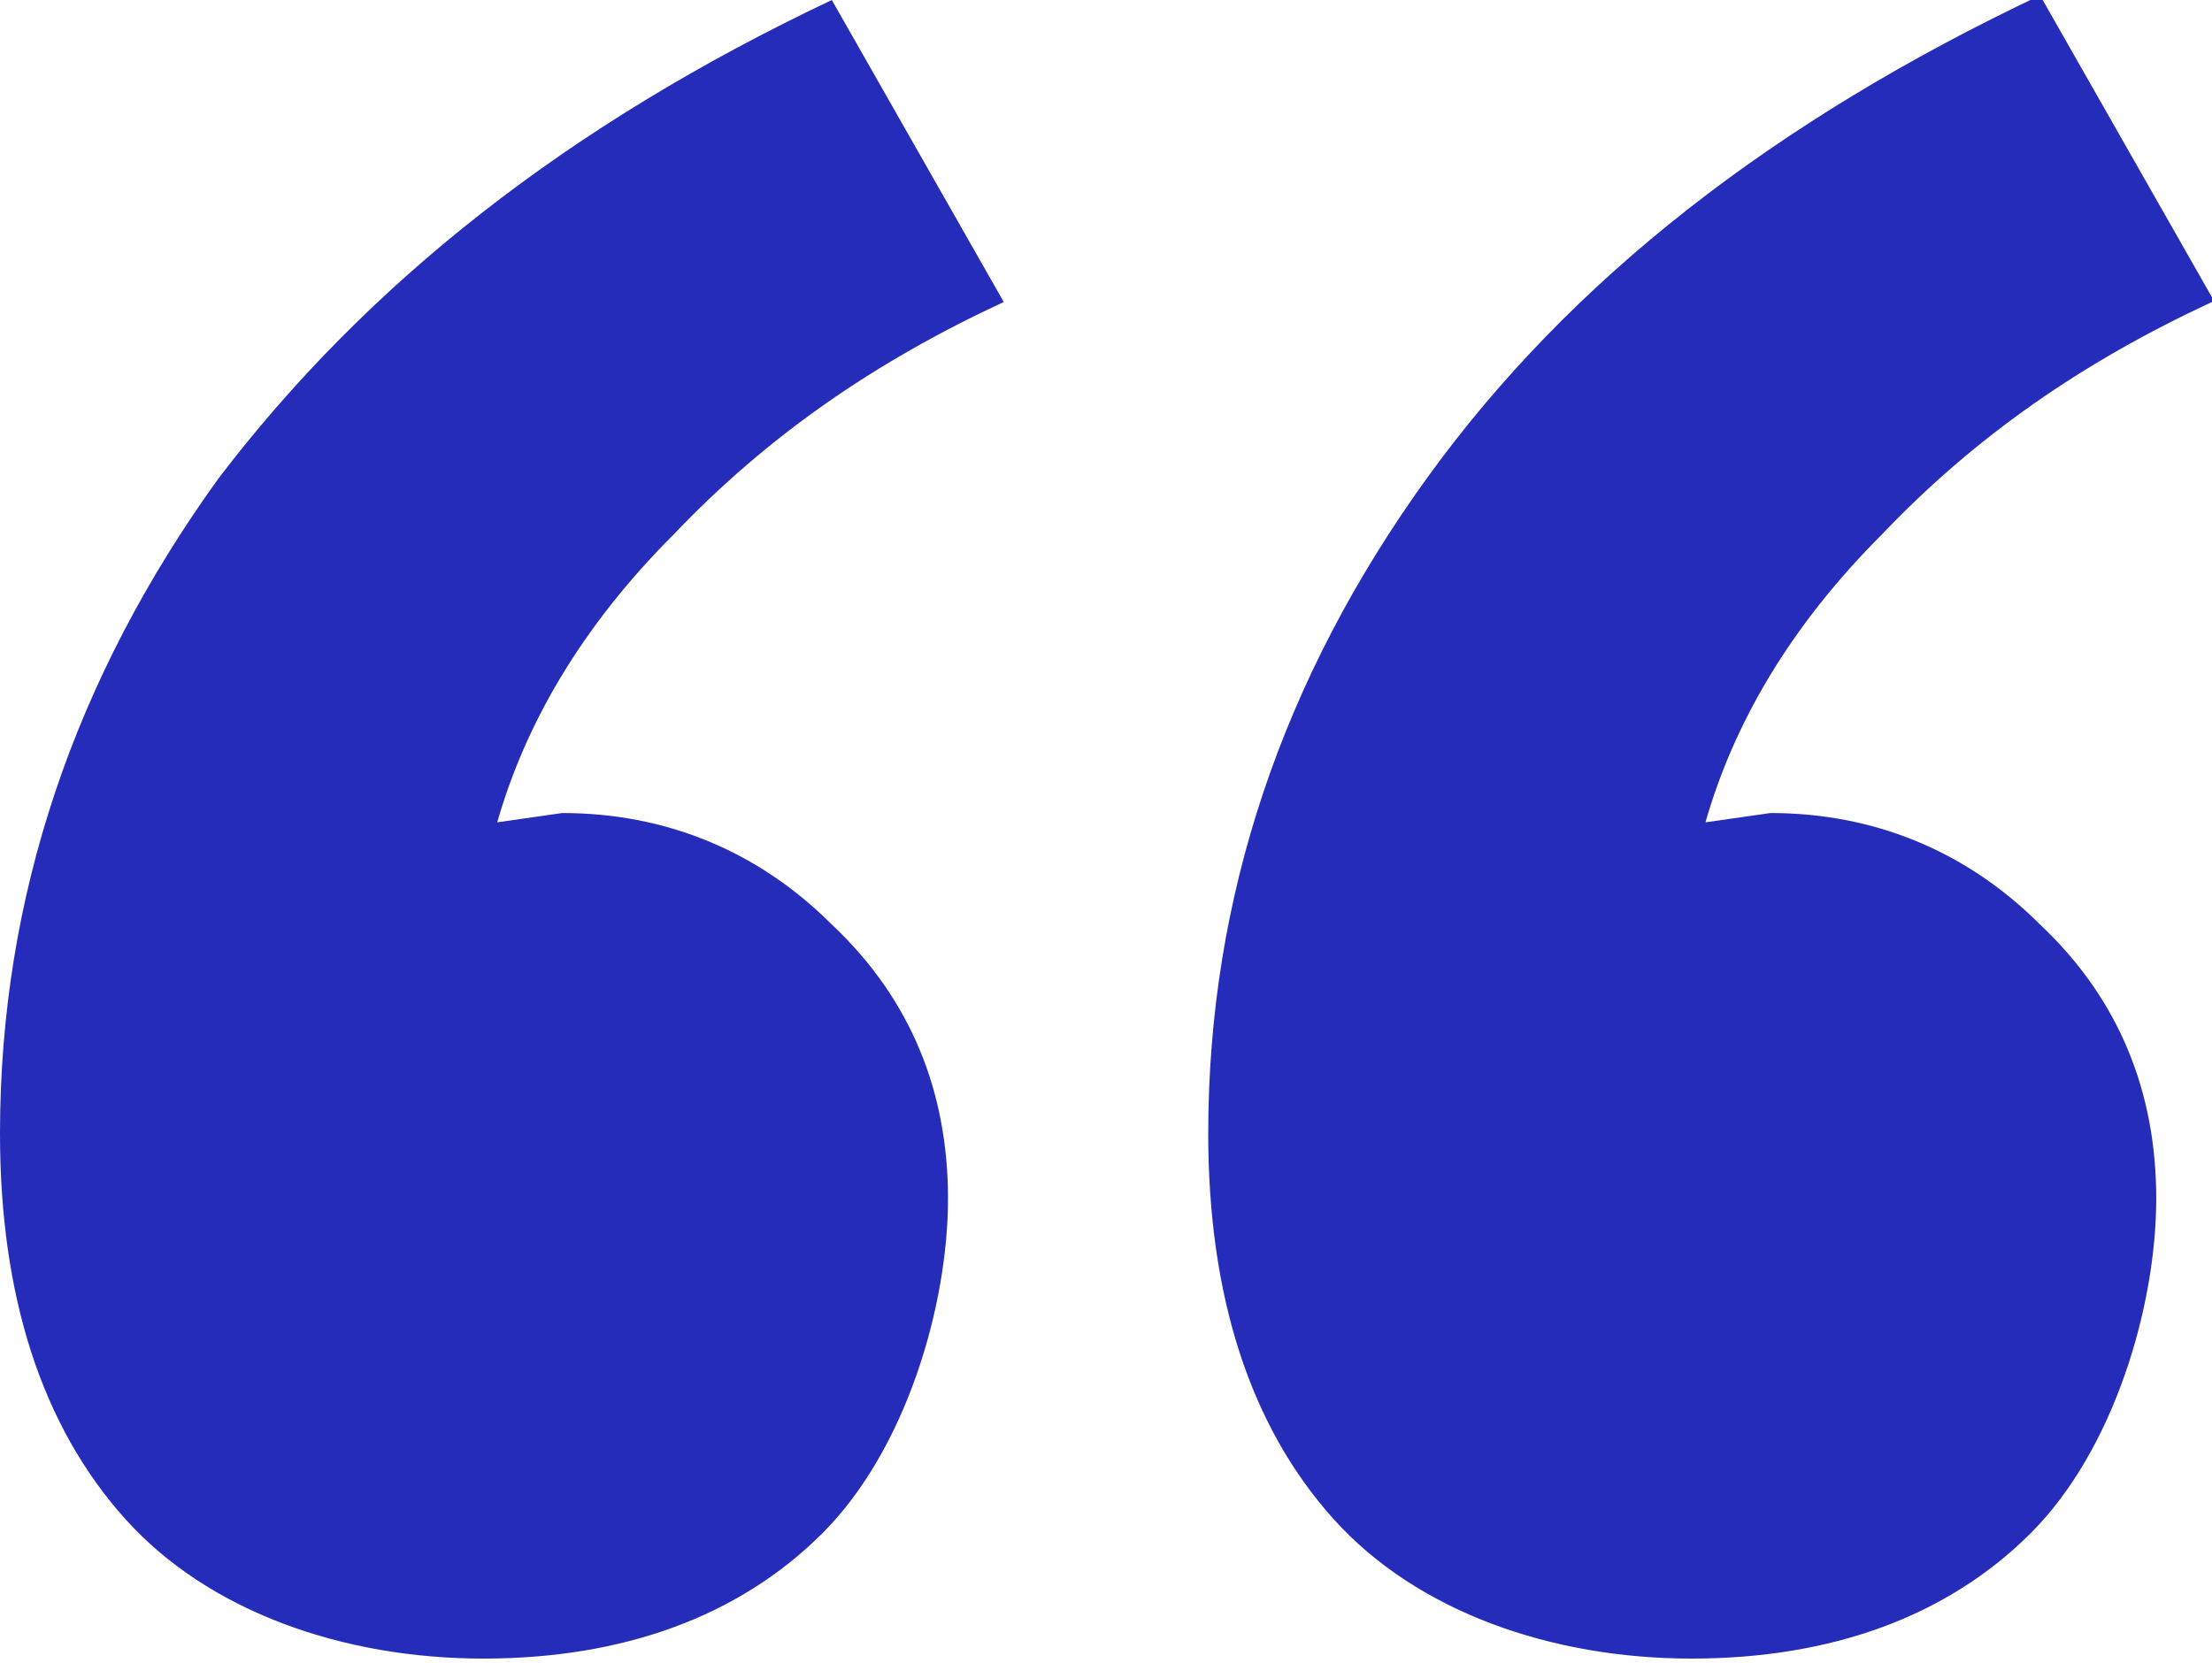
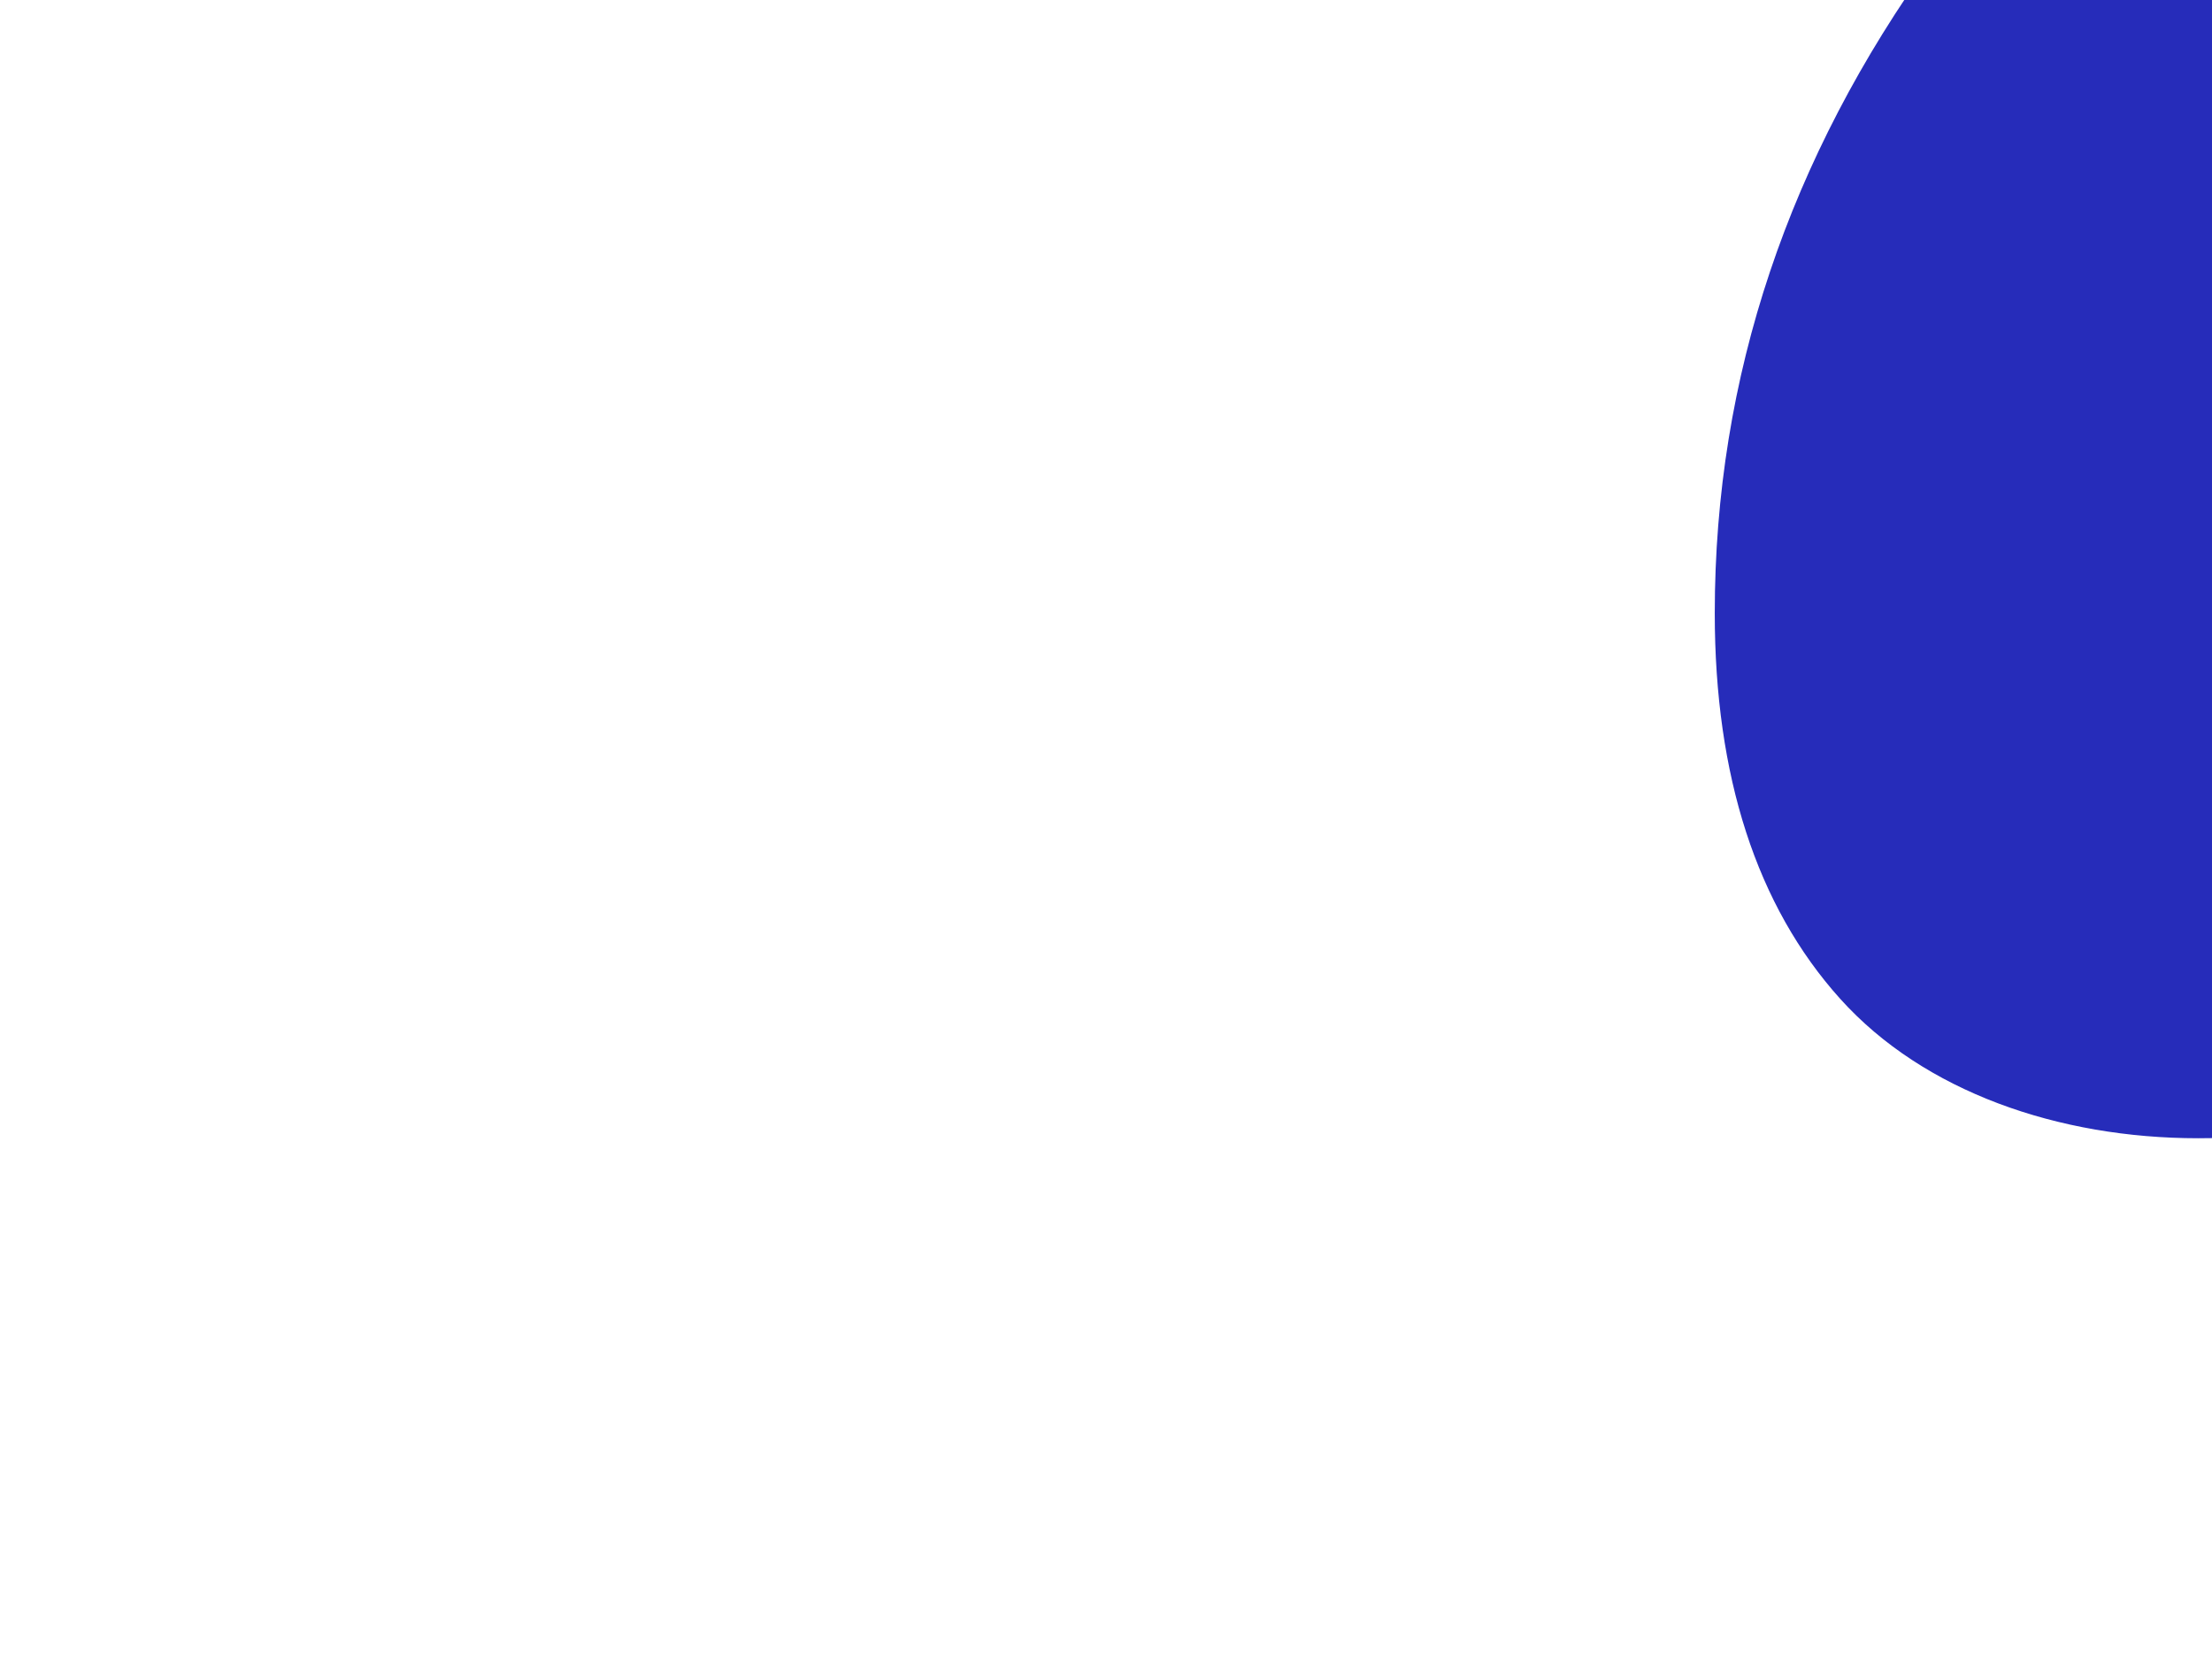
<svg xmlns="http://www.w3.org/2000/svg" id="Laag_1" data-name="Laag 1" version="1.1" viewBox="0 0 47.6 35.8">
  <defs>
    <style>
      .cls-1 {
        fill: #262cba;
        stroke-width: 0px;
      }
    </style>
  </defs>
-   <path class="cls-1" d="M47.6,6.5c-2.8,1.3-5.1,2.9-7.1,5-2,2-3.2,4.1-3.8,6.2l1.4-.2c2.2,0,4.2.8,5.8,2.4,1.7,1.6,2.5,3.6,2.5,5.9s-.9,5.4-2.7,7.2c-1.8,1.8-4.3,2.7-7.3,2.7s-5.9-1-7.7-3c-1.8-2-2.7-4.8-2.7-8.3,0-5.1,1.6-9.8,4.7-14.1,3.1-4.3,7.5-7.7,13.2-10.4l3.7,6.5Z" />
-   <path class="cls-1" d="M21.6,6.5c-2.8,1.3-5.1,2.9-7.1,5-2,2-3.2,4.1-3.8,6.2l1.4-.2c2.2,0,4.2.8,5.8,2.4,1.7,1.6,2.5,3.6,2.5,5.9s-.9,5.4-2.7,7.2c-1.8,1.8-4.3,2.7-7.3,2.7s-5.9-1-7.7-3c-1.8-2-2.7-4.8-2.7-8.3,0-5.1,1.6-9.8,4.7-14.1C7.9,6.1,12.2,2.7,17.9,0l3.7,6.5Z" />
+   <path class="cls-1" d="M47.6,6.5l1.4-.2c2.2,0,4.2.8,5.8,2.4,1.7,1.6,2.5,3.6,2.5,5.9s-.9,5.4-2.7,7.2c-1.8,1.8-4.3,2.7-7.3,2.7s-5.9-1-7.7-3c-1.8-2-2.7-4.8-2.7-8.3,0-5.1,1.6-9.8,4.7-14.1,3.1-4.3,7.5-7.7,13.2-10.4l3.7,6.5Z" />
</svg>